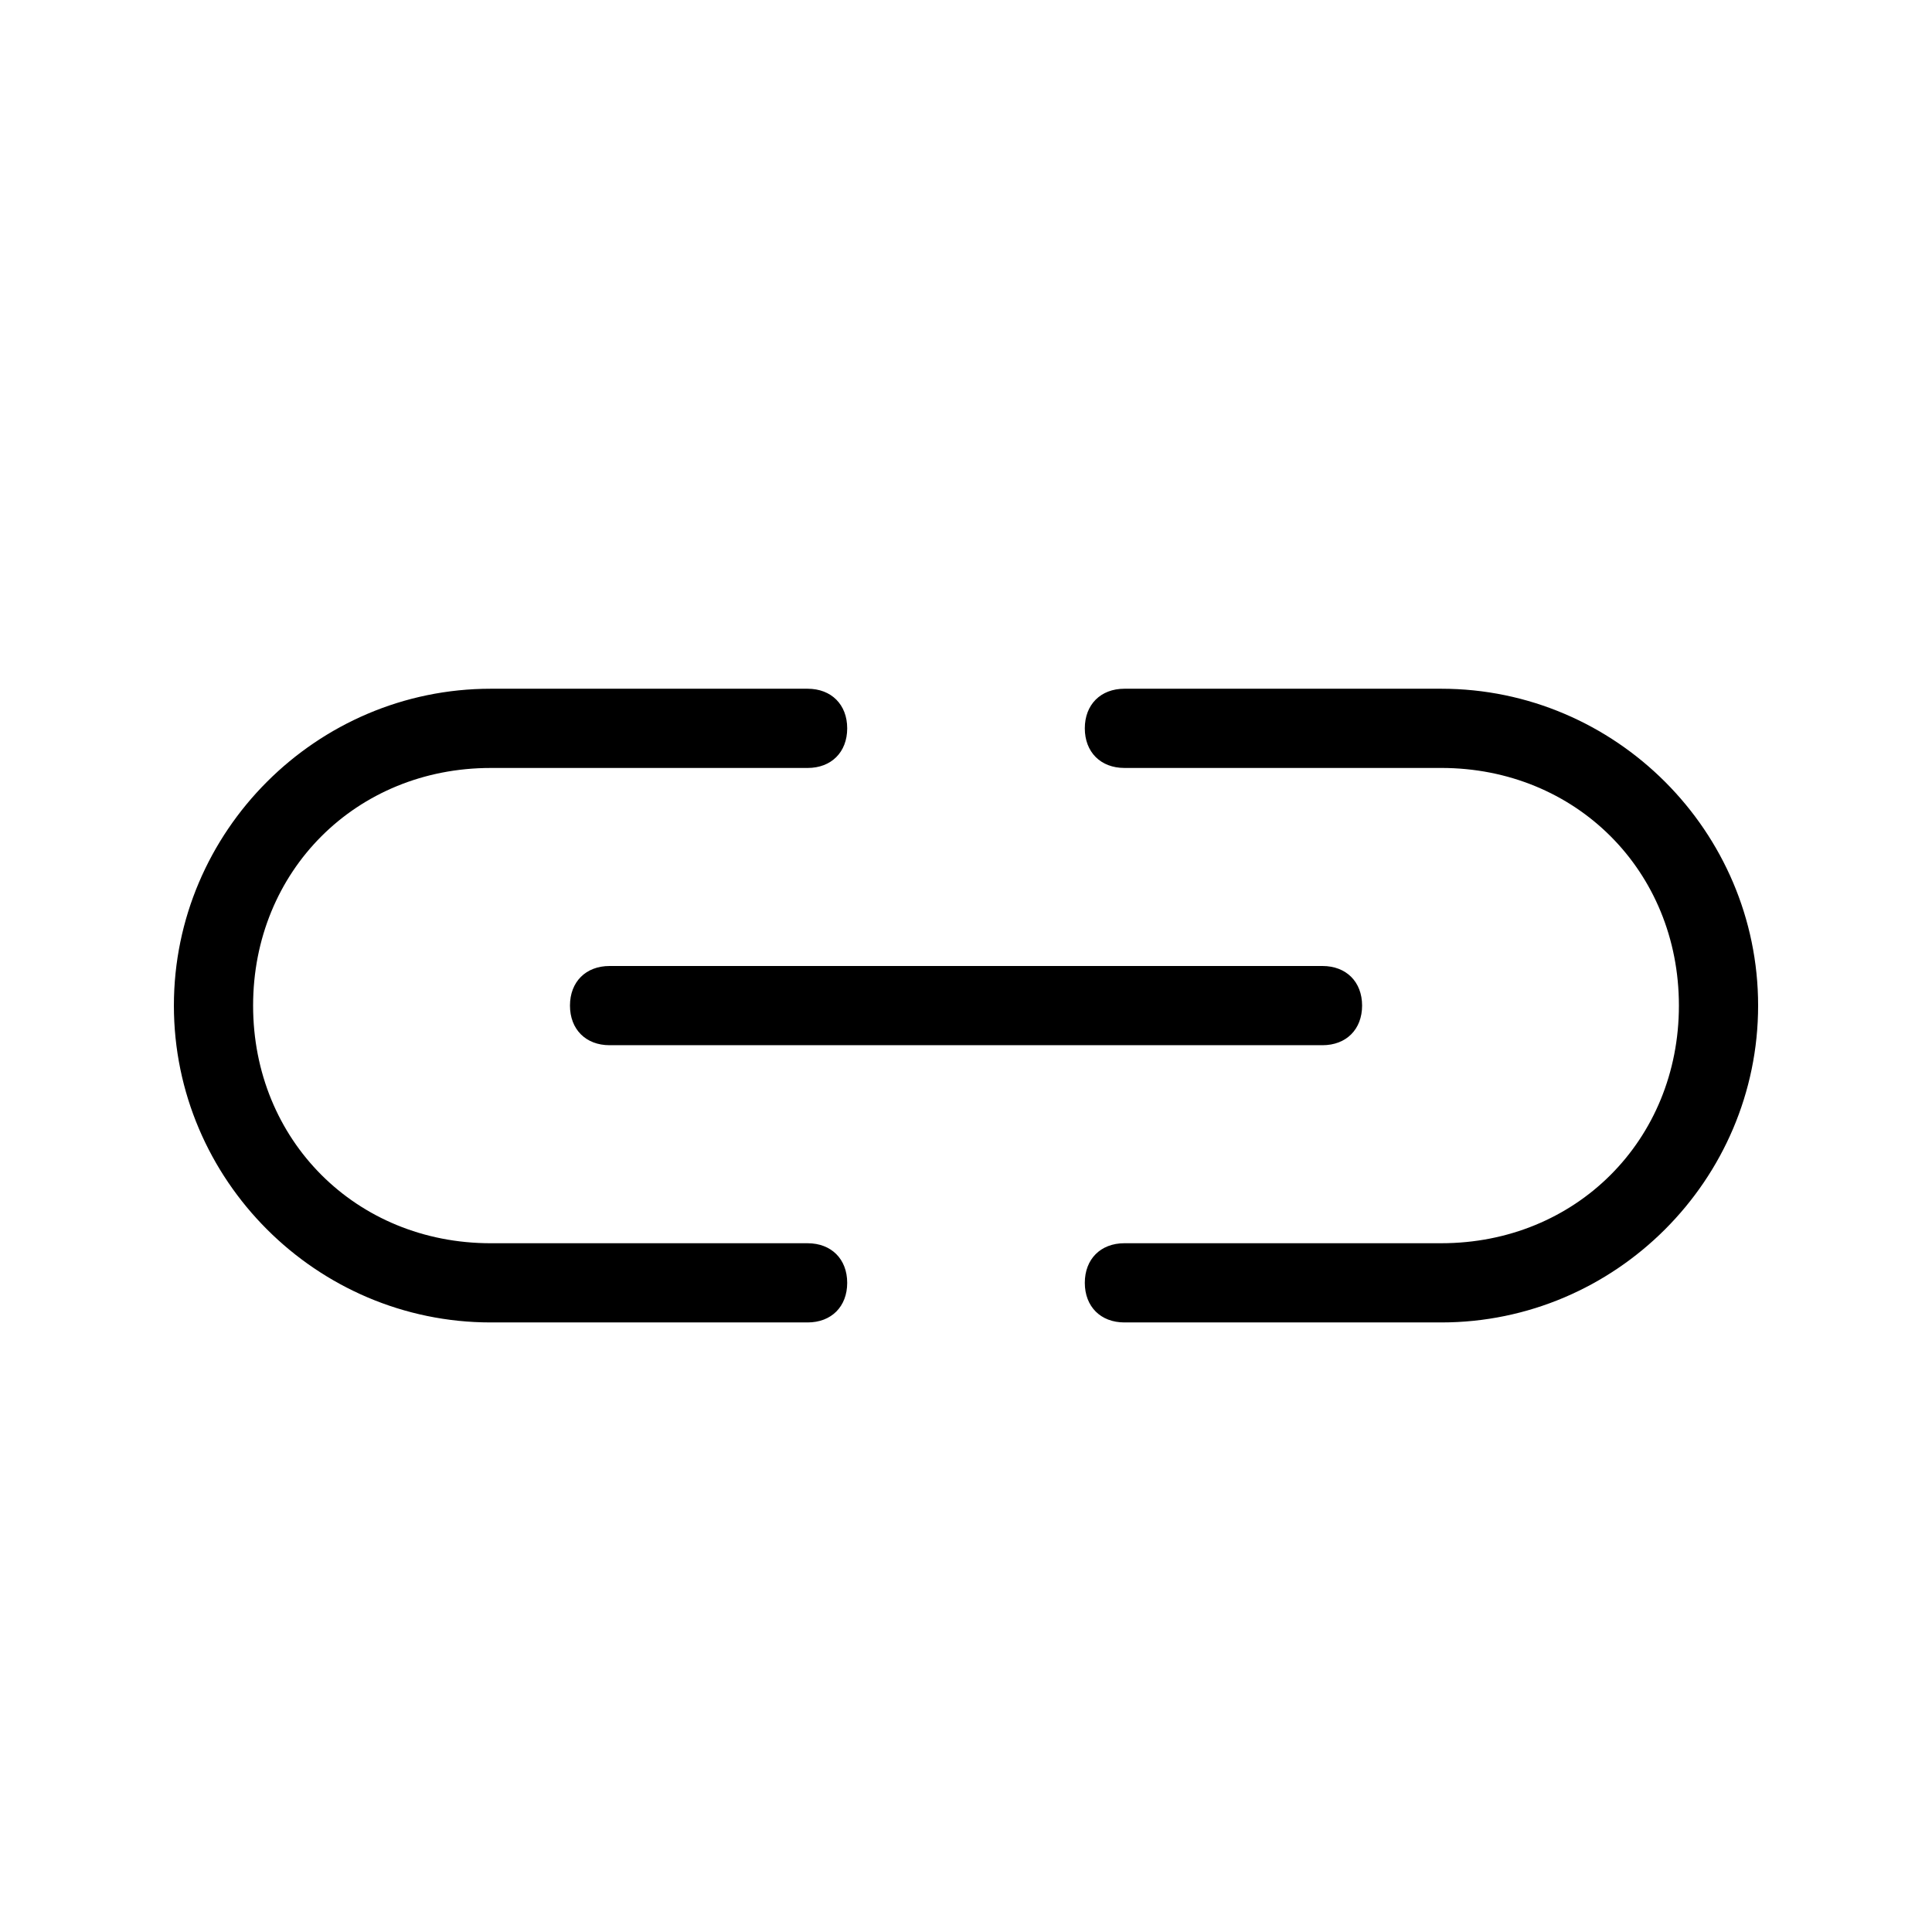
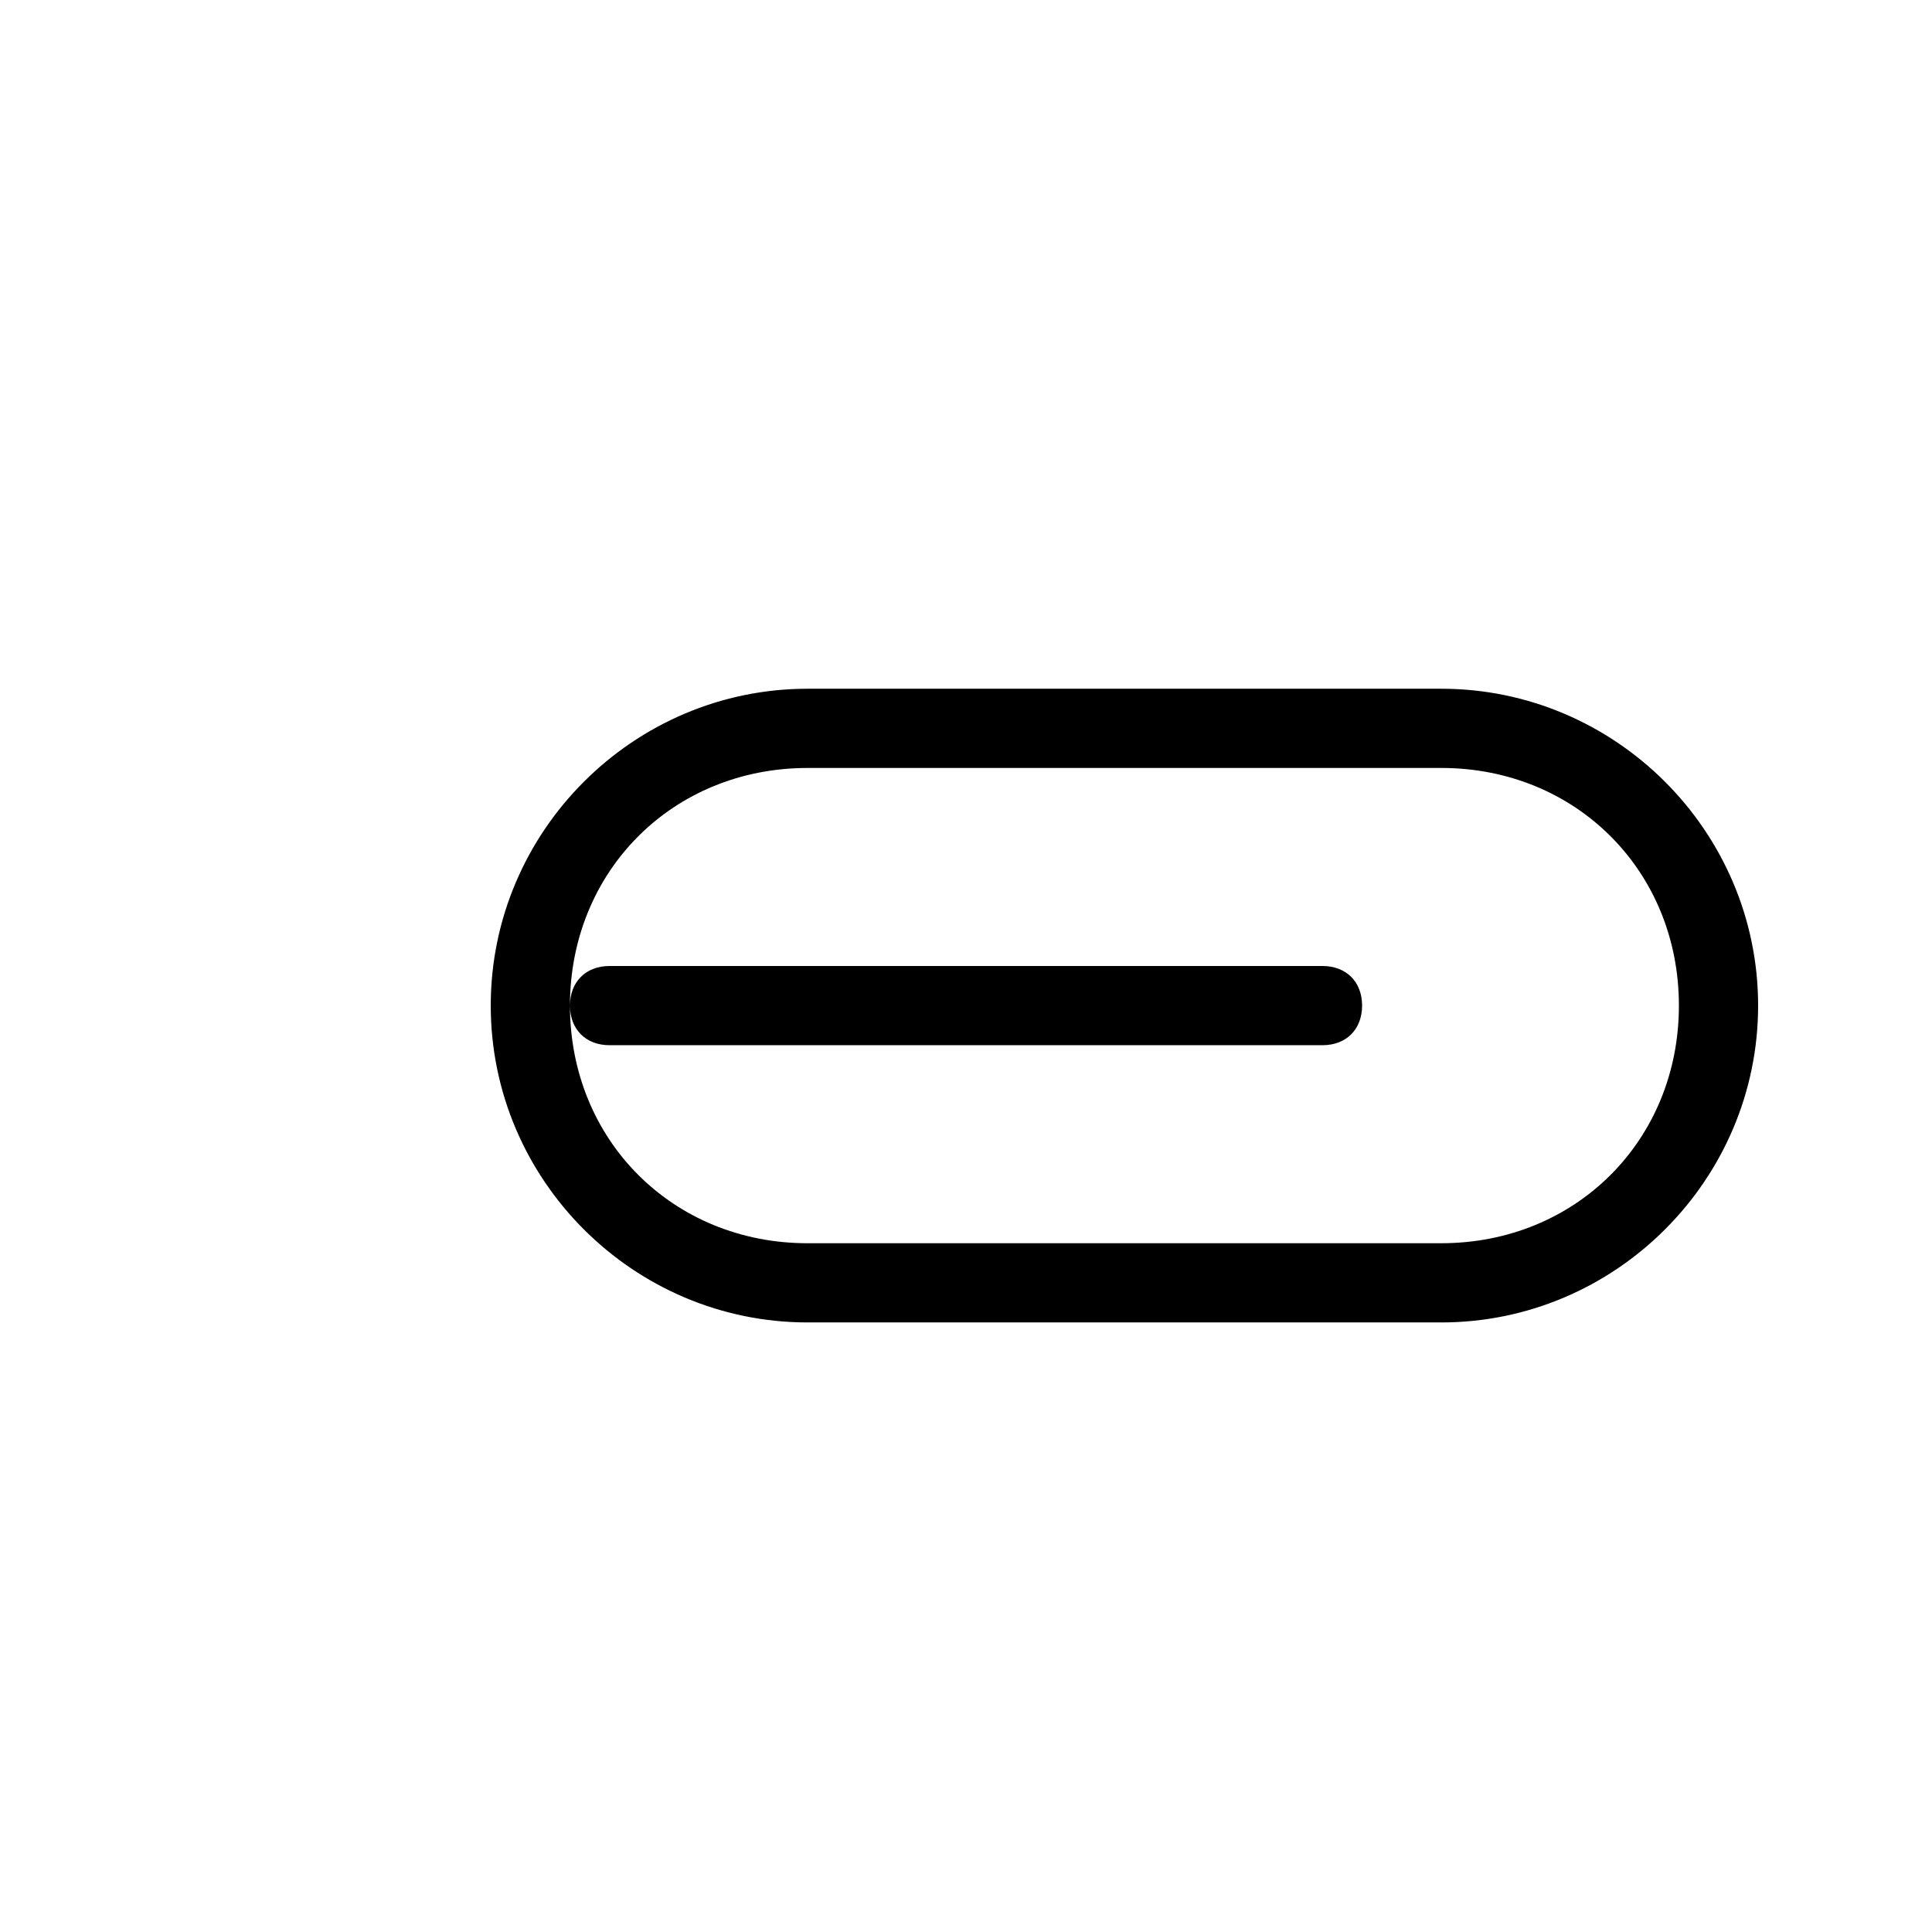
<svg xmlns="http://www.w3.org/2000/svg" fill="#000000" width="800px" height="800px" version="1.1" viewBox="144 144 512 512">
-   <path d="m525.95 494.46h-83.969c-6.297 0-10.496-4.199-10.496-10.496s4.199-10.496 10.496-10.496h83.969c35.688 0 62.977-27.289 62.977-62.977s-27.289-62.977-62.977-62.977h-83.969c-6.297 0-10.496-4.199-10.496-10.496s4.199-10.496 10.496-10.496h83.969c46.184 0 83.969 37.785 83.969 83.969 0 46.184-37.785 83.969-83.969 83.969zm-167.93 0h-83.969c-46.184 0-83.969-37.785-83.969-83.969 0-46.184 37.785-83.969 83.969-83.969h83.969c6.297 0 10.496 4.199 10.496 10.496 0 6.301-4.199 10.5-10.496 10.5h-83.969c-35.688 0-62.977 27.289-62.977 62.977s27.289 62.977 62.977 62.977h83.969c6.297 0 10.496 4.199 10.496 10.496s-4.199 10.492-10.496 10.492zm136.45-73.469h-188.93c-6.293 0-10.492-4.199-10.492-10.496 0-6.301 4.199-10.496 10.496-10.496h188.93c6.297 0 10.496 4.199 10.496 10.496-0.004 6.297-4.199 10.496-10.5 10.496z" />
+   <path d="m525.95 494.46h-83.969c-6.297 0-10.496-4.199-10.496-10.496s4.199-10.496 10.496-10.496h83.969c35.688 0 62.977-27.289 62.977-62.977s-27.289-62.977-62.977-62.977h-83.969c-6.297 0-10.496-4.199-10.496-10.496s4.199-10.496 10.496-10.496h83.969c46.184 0 83.969 37.785 83.969 83.969 0 46.184-37.785 83.969-83.969 83.969zm-167.93 0c-46.184 0-83.969-37.785-83.969-83.969 0-46.184 37.785-83.969 83.969-83.969h83.969c6.297 0 10.496 4.199 10.496 10.496 0 6.301-4.199 10.5-10.496 10.5h-83.969c-35.688 0-62.977 27.289-62.977 62.977s27.289 62.977 62.977 62.977h83.969c6.297 0 10.496 4.199 10.496 10.496s-4.199 10.492-10.496 10.492zm136.45-73.469h-188.93c-6.293 0-10.492-4.199-10.492-10.496 0-6.301 4.199-10.496 10.496-10.496h188.93c6.297 0 10.496 4.199 10.496 10.496-0.004 6.297-4.199 10.496-10.5 10.496z" />
</svg>